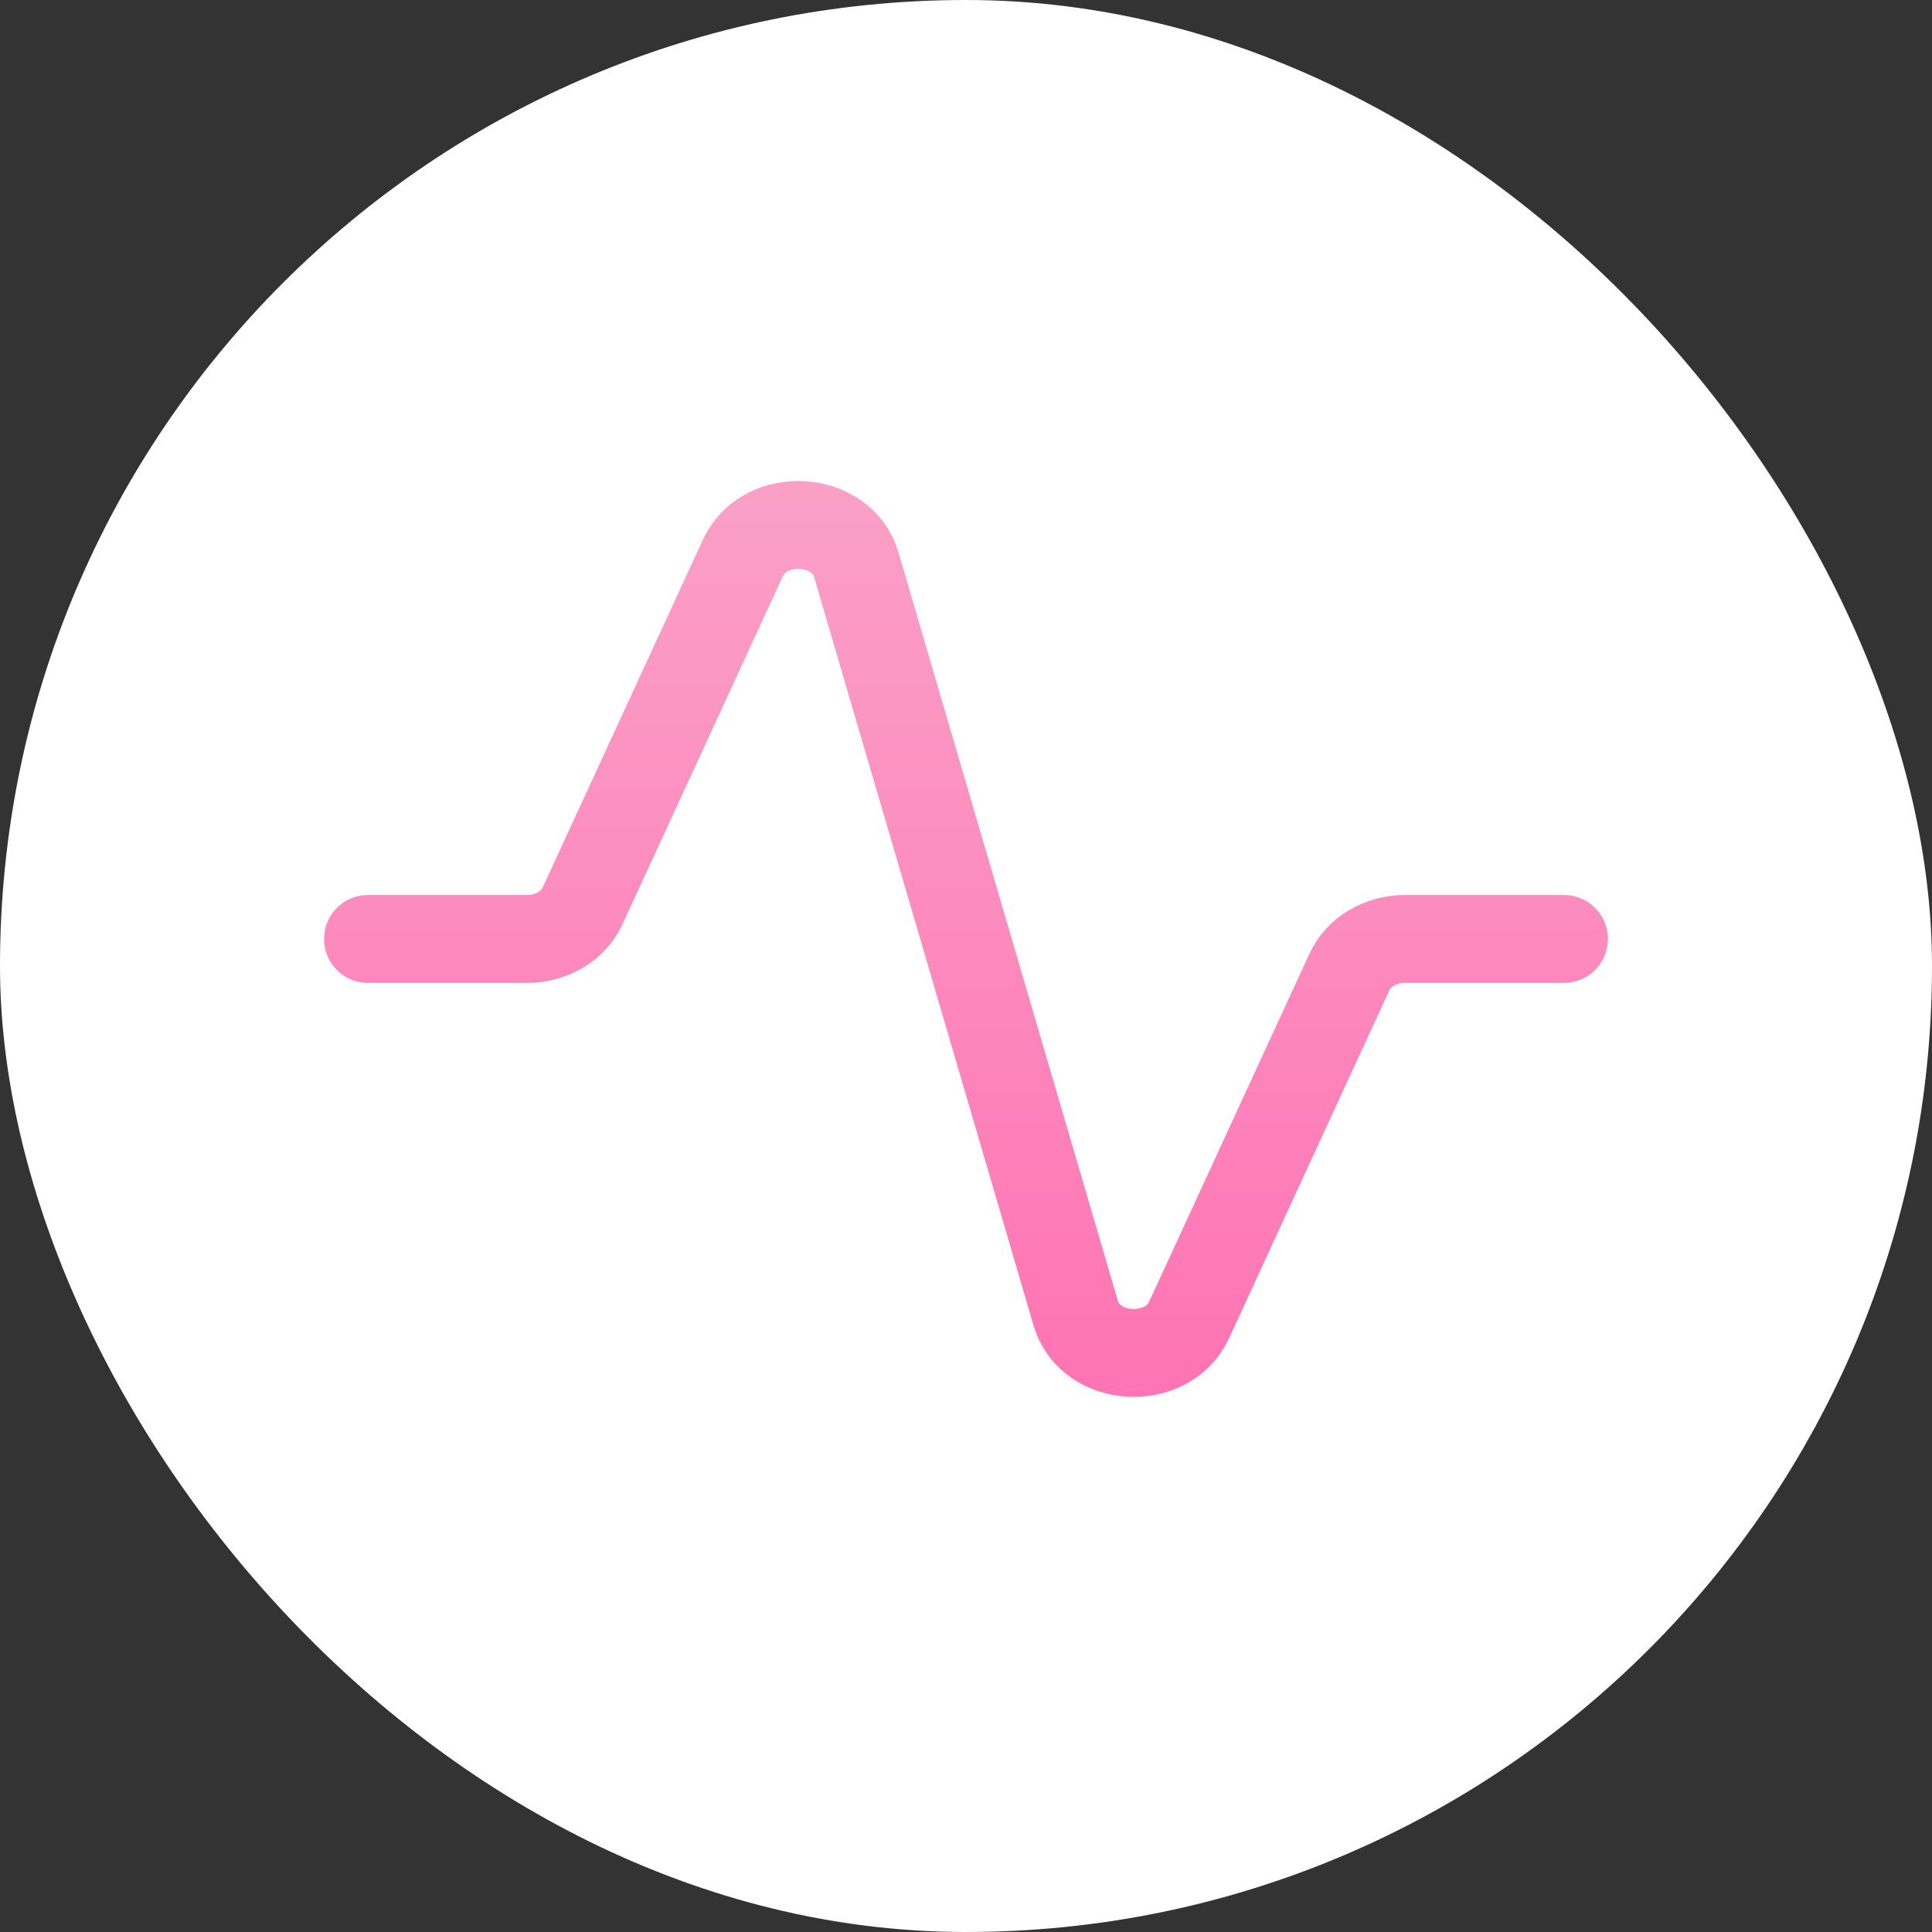
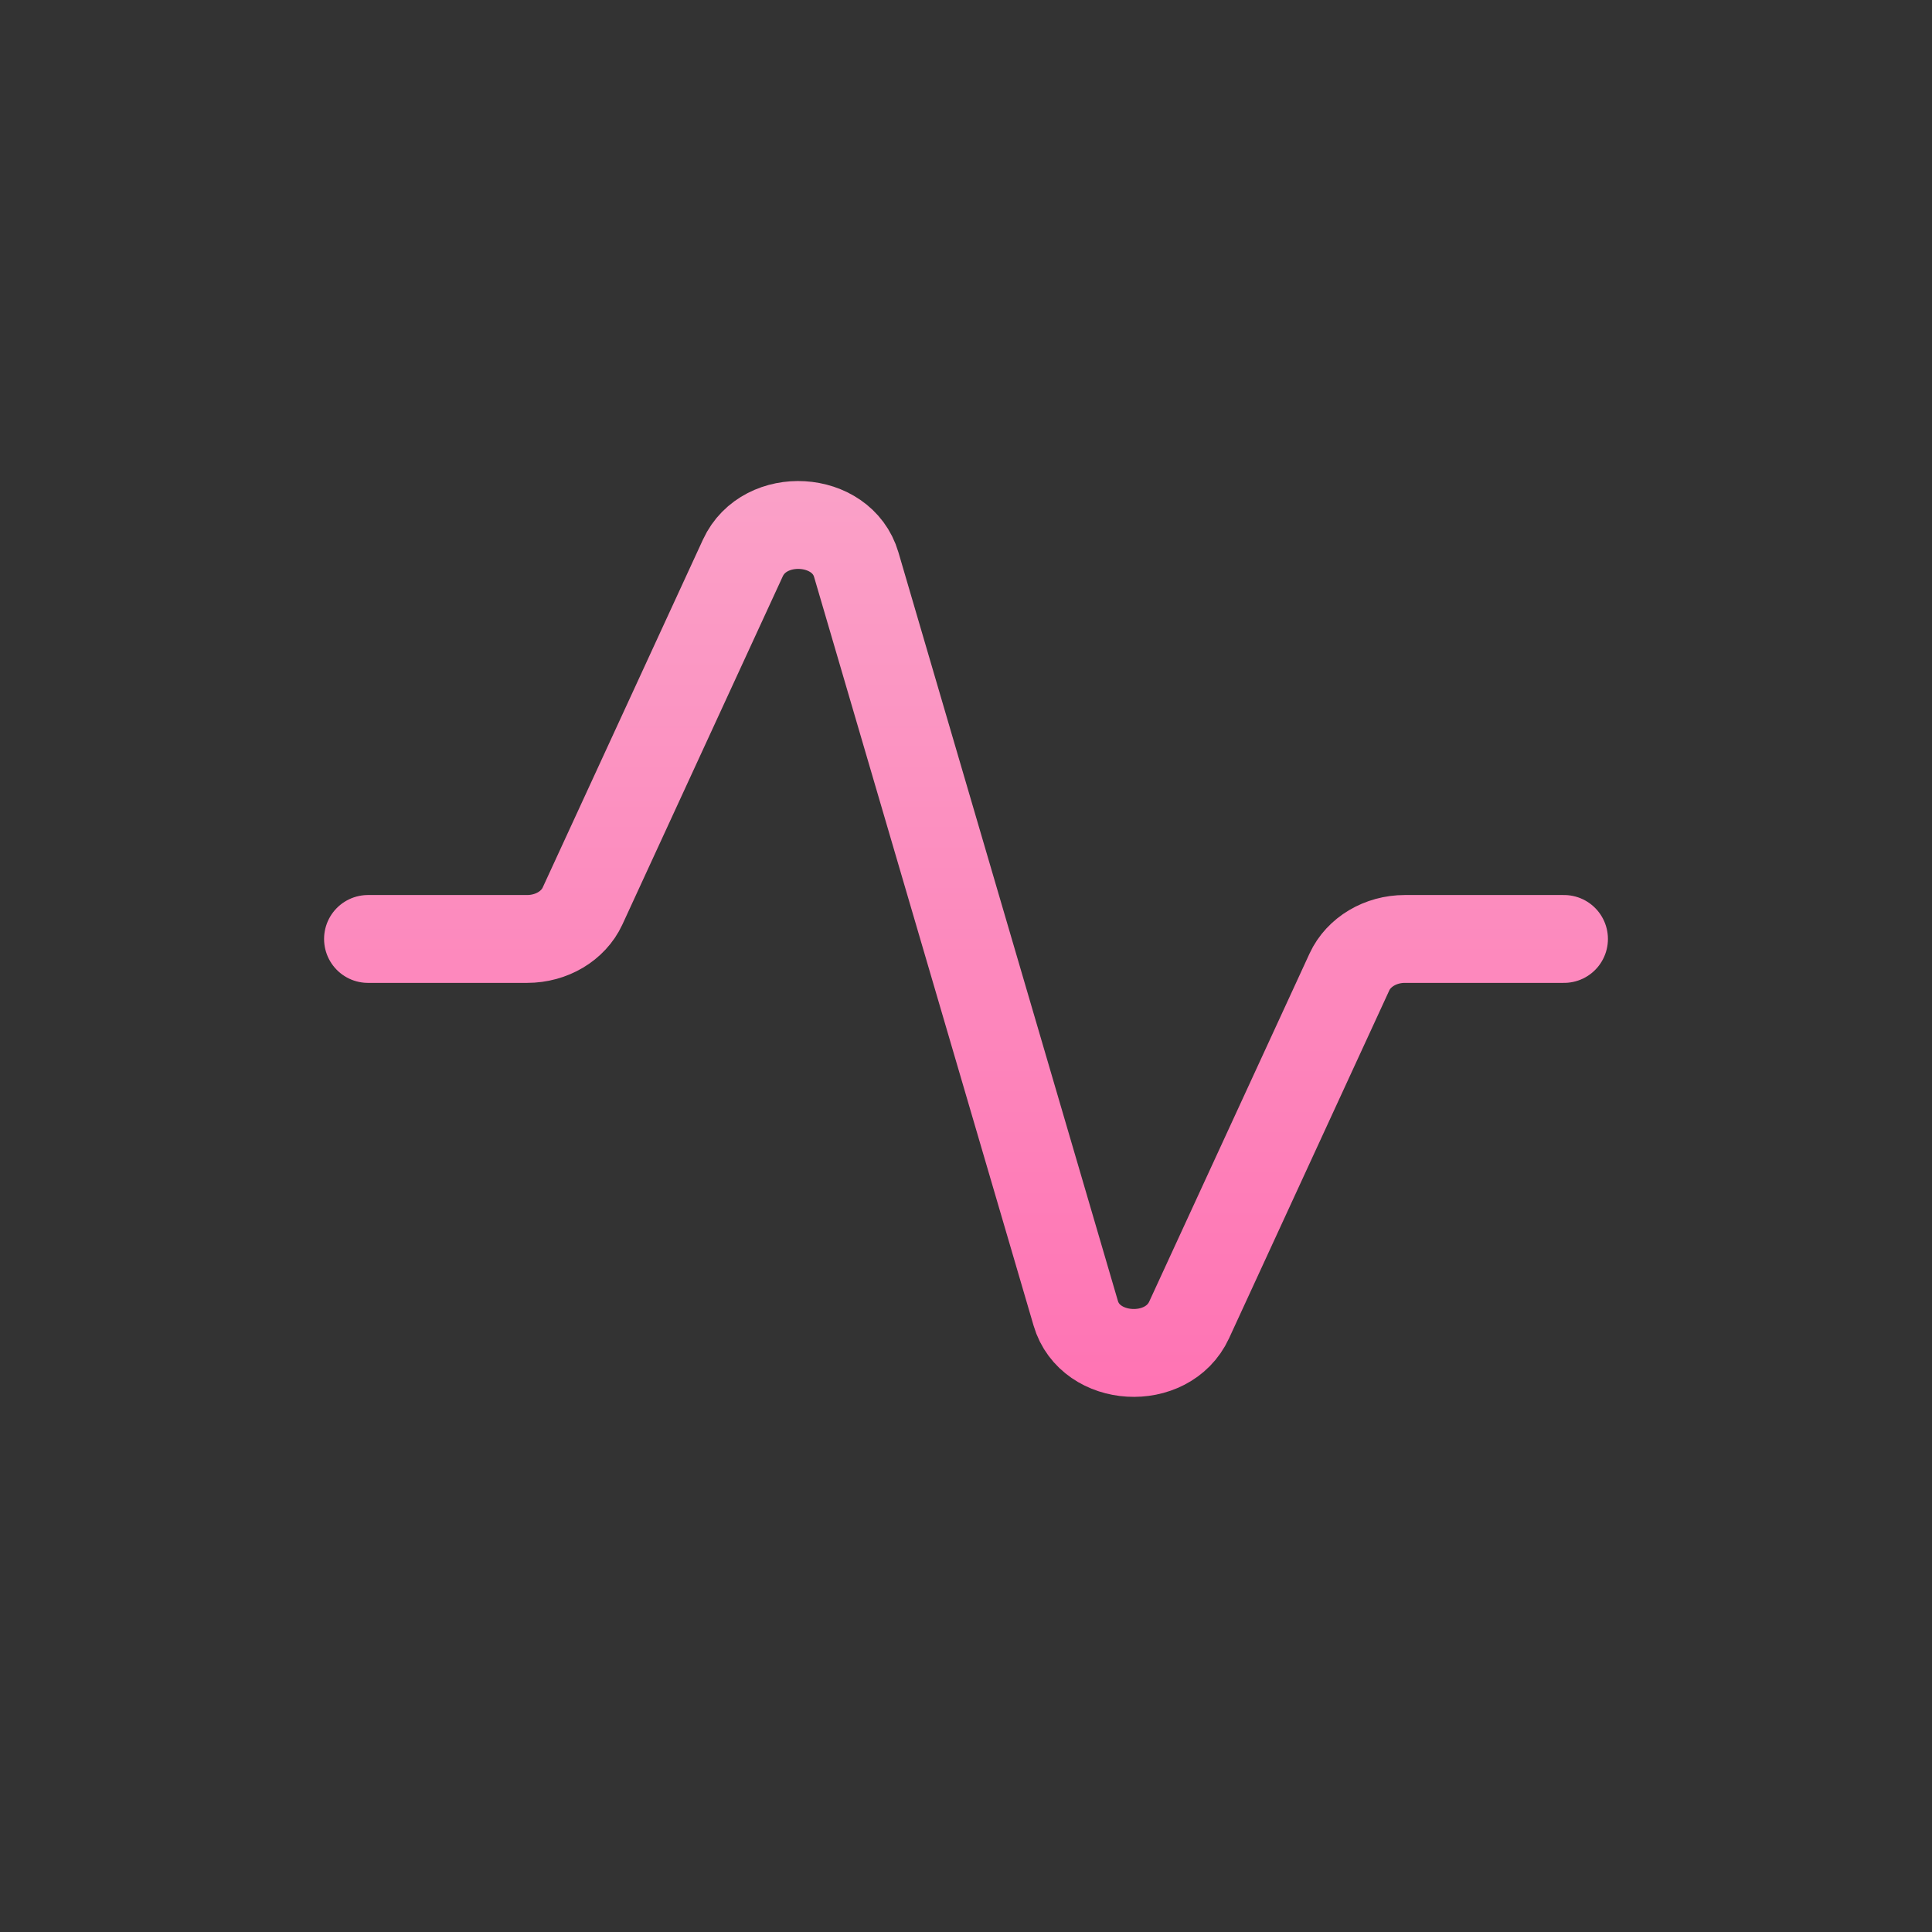
<svg xmlns="http://www.w3.org/2000/svg" width="21" height="21" viewBox="0 0 21 21" fill="none">
  <rect x="0" y="0" width="21" height="21" fill="#333333" stroke="none" />
-   <rect width="21" height="21" rx="10.5" fill="white" />
  <path d="M4 10.206H5.73C5.994 10.206 6.232 10.065 6.332 9.848L8.075 6.064C8.312 5.552 9.15 5.601 9.307 6.137L11.693 14.275C11.85 14.811 12.688 14.86 12.925 14.348L14.668 10.564C14.768 10.348 15.006 10.206 15.27 10.206H17" stroke="url(#paint0_linear_36_2215)" stroke-width="0.955" stroke-linecap="round" stroke-linejoin="round" />
  <defs>
    <linearGradient id="paint0_linear_36_2215" x1="10.5" y1="4.46" x2="10.5" y2="15.953" gradientUnits="userSpaceOnUse">
      <stop stop-color="#FAA4C9" />
      <stop offset="1" stop-color="#FF70B2" />
    </linearGradient>
  </defs>
</svg>